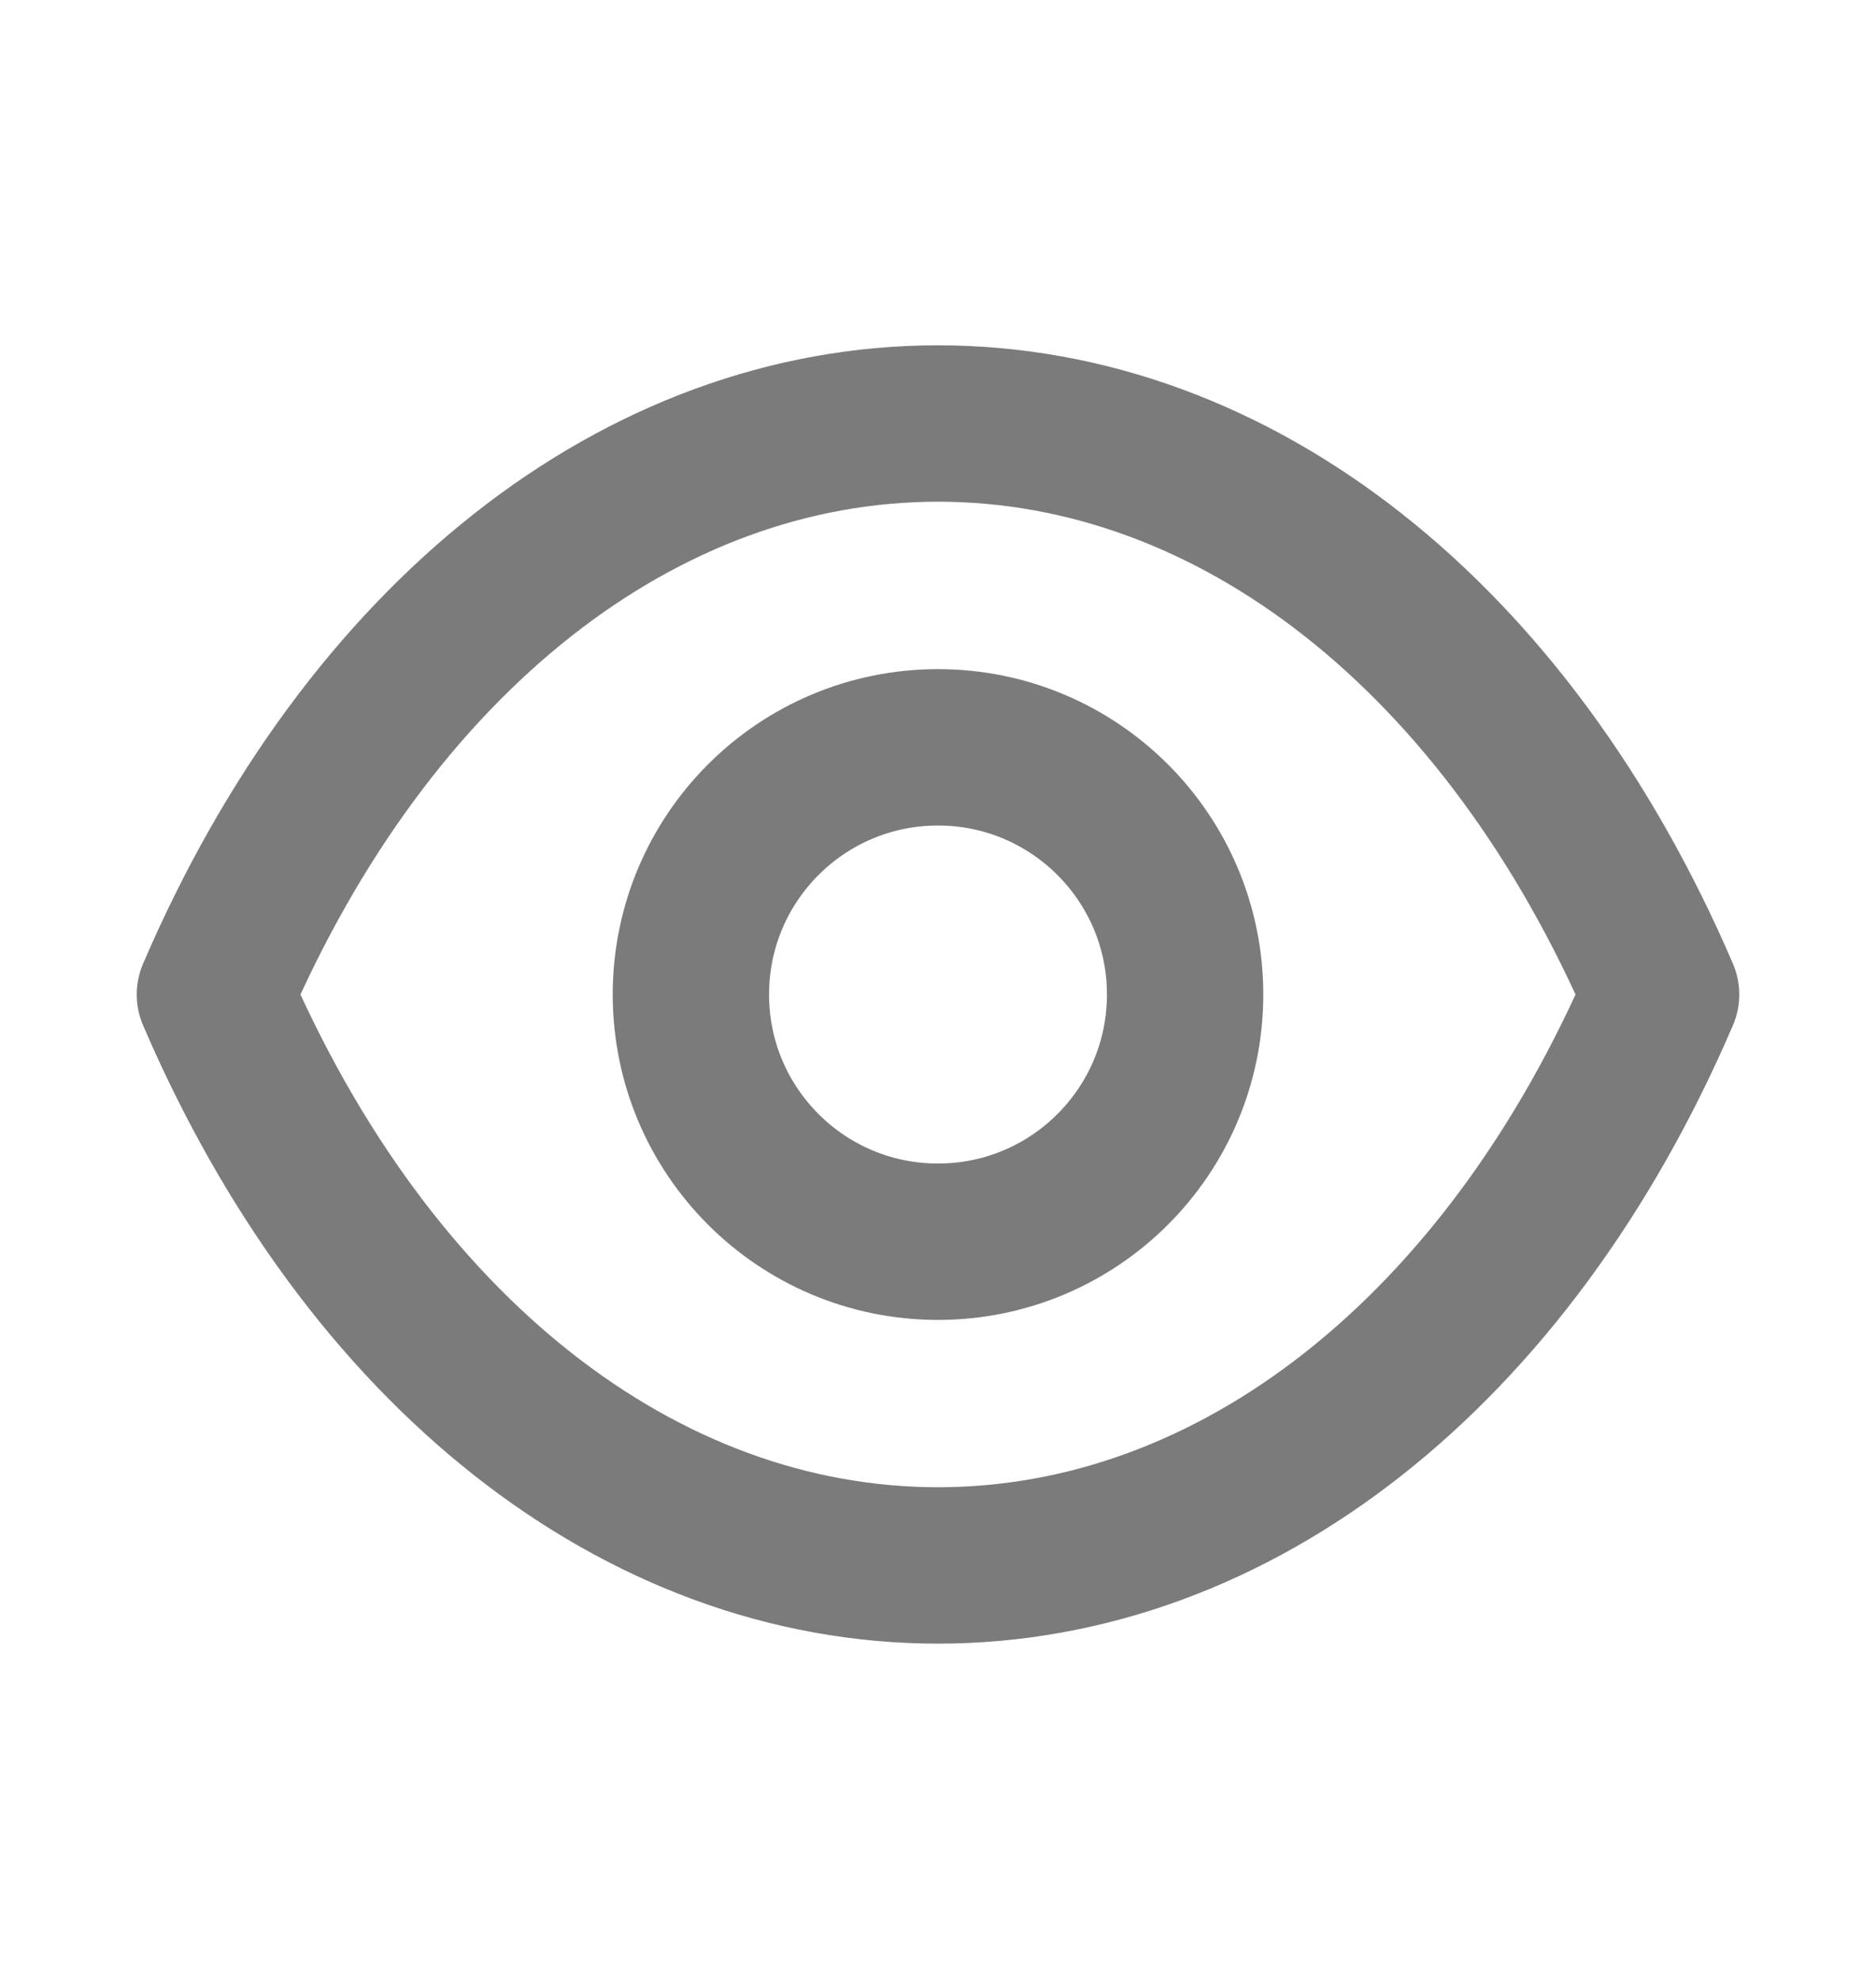
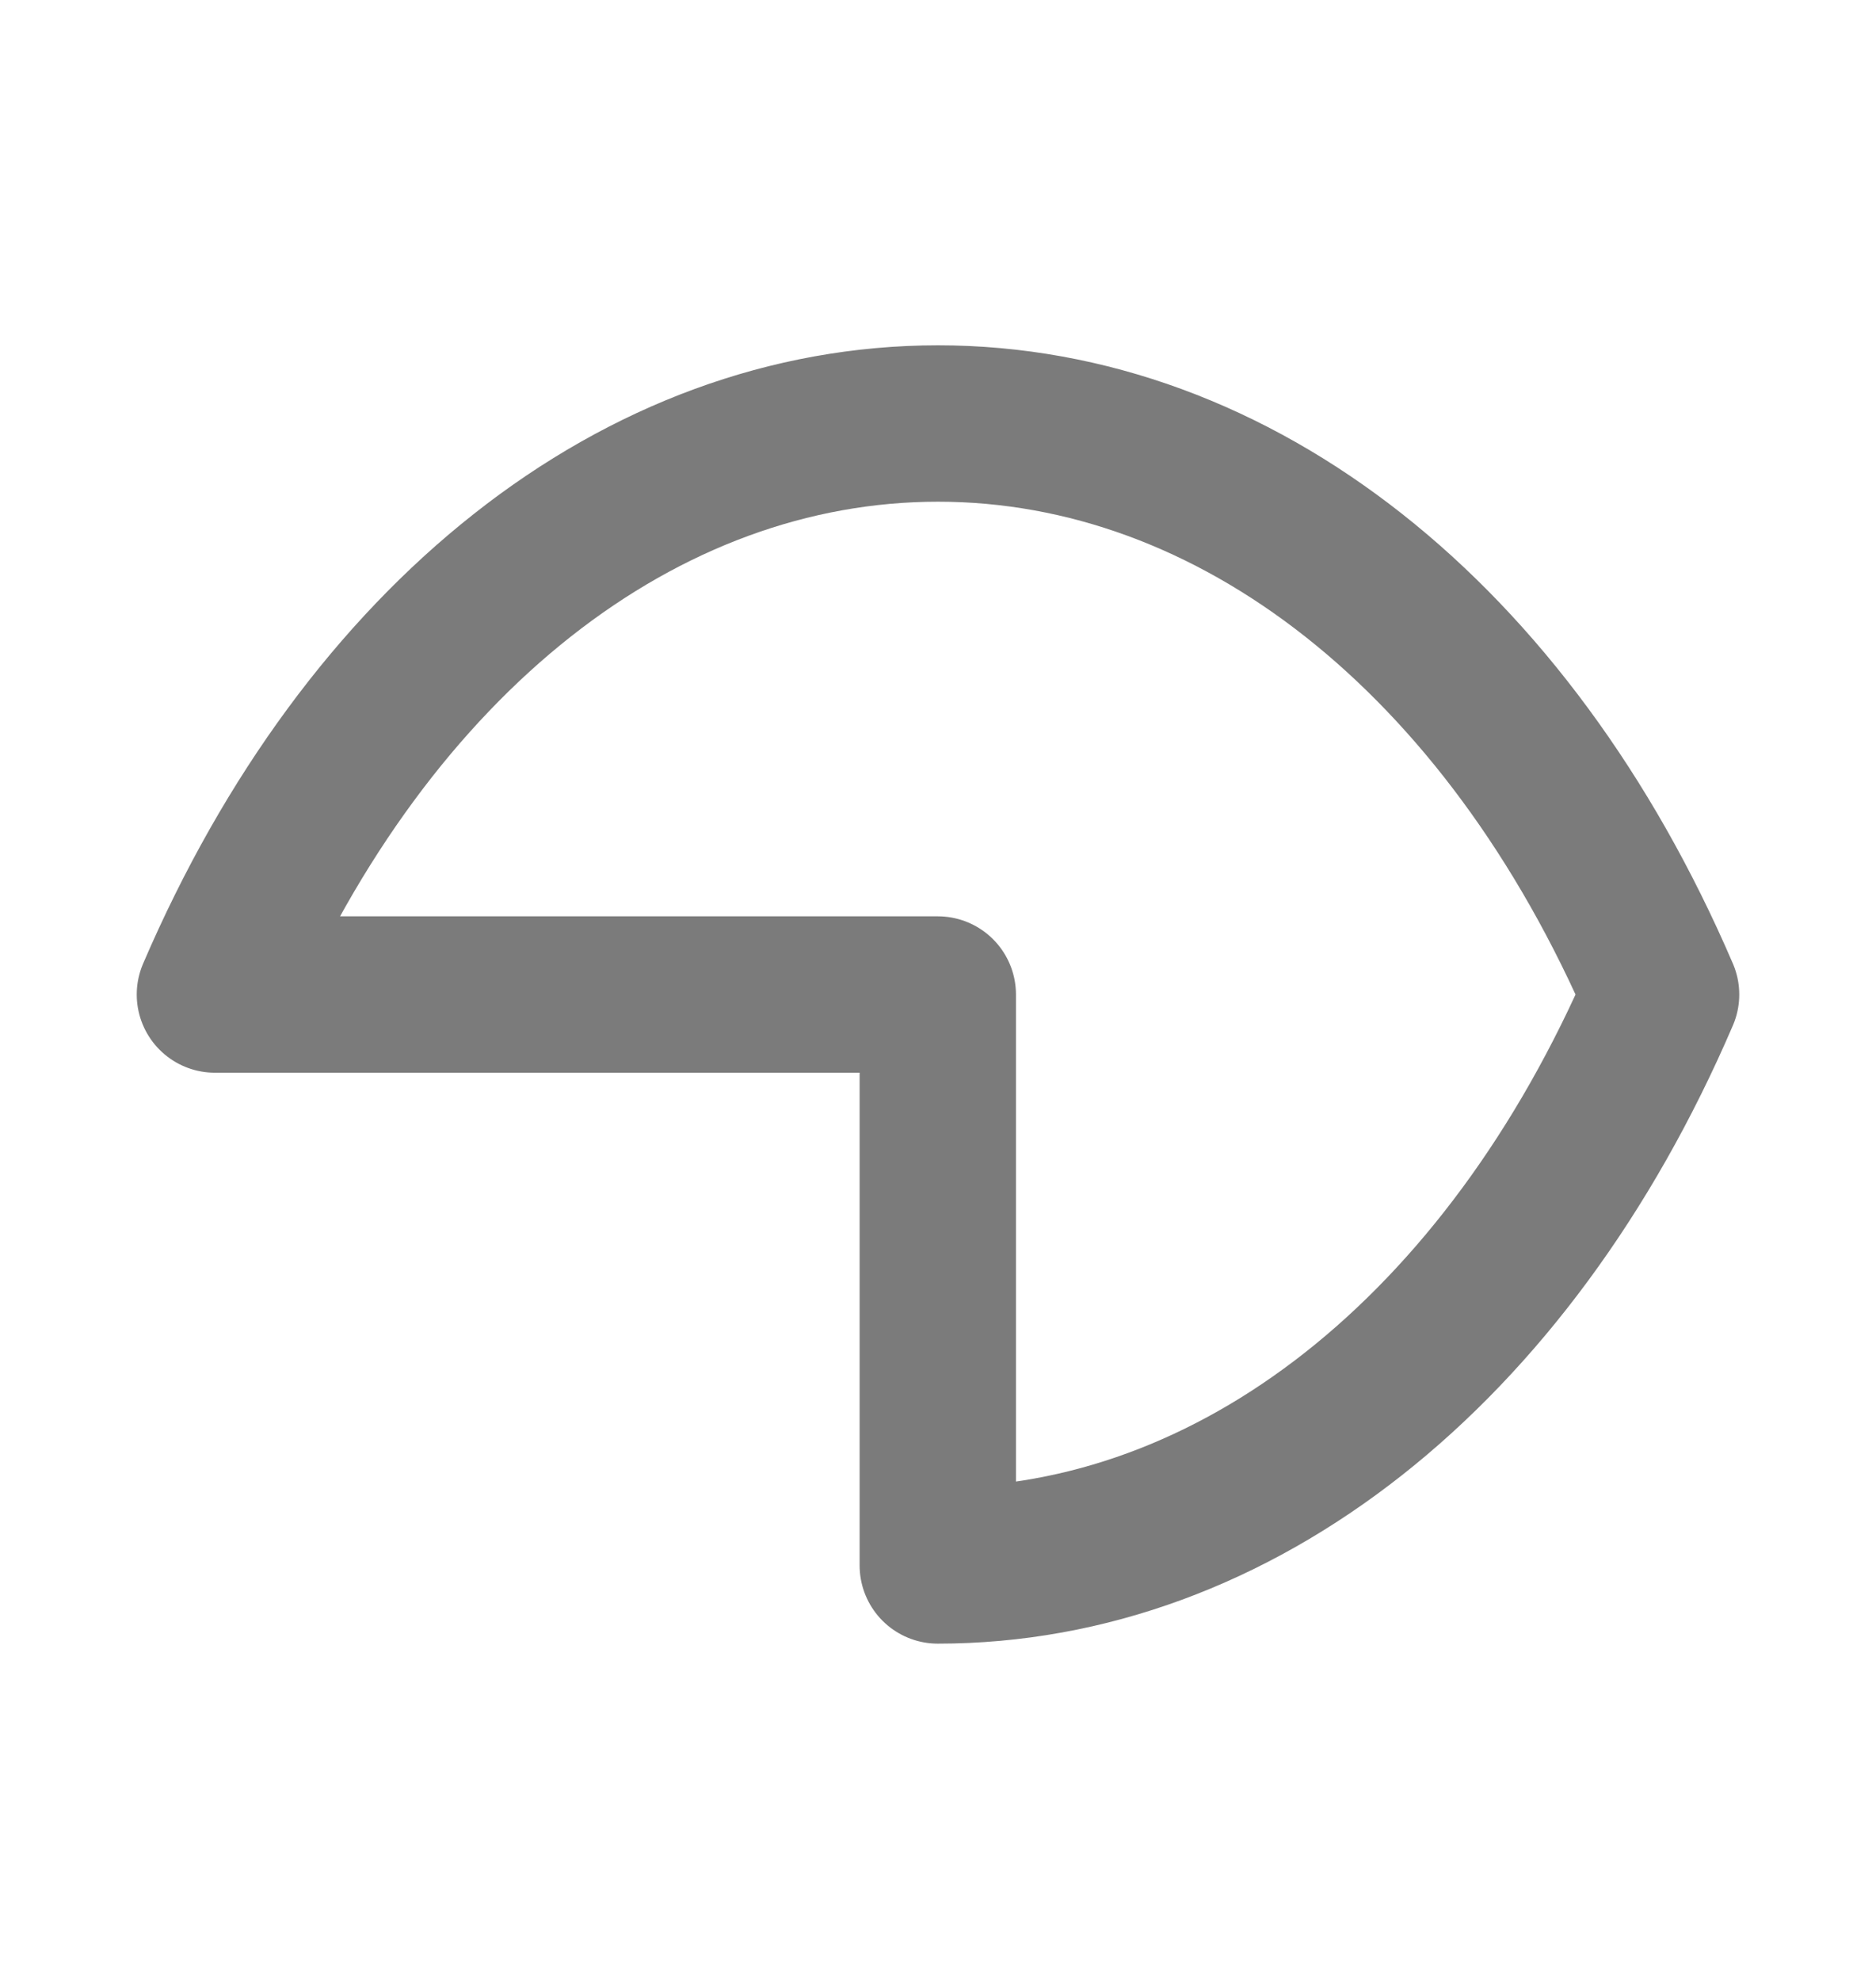
<svg xmlns="http://www.w3.org/2000/svg" width="18" height="19" viewBox="0 0 18 19" fill="none">
-   <path fill-rule="evenodd" clip-rule="evenodd" d="M11.371 9.539C11.371 10.849 10.309 11.91 9 11.91C7.69 11.91 6.629 10.849 6.629 9.539C6.629 8.229 7.69 7.168 9 7.168C10.309 7.168 11.371 8.229 11.371 9.539Z" stroke="#7B7B7B" stroke-width="1.5" stroke-linecap="round" stroke-linejoin="round" />
-   <path fill-rule="evenodd" clip-rule="evenodd" d="M8.998 15.015C11.854 15.015 14.467 12.962 15.938 9.539C14.467 6.116 11.854 4.062 8.998 4.062H9.002C6.146 4.062 3.533 6.116 2.062 9.539C3.533 12.962 6.146 15.015 9.002 15.015H8.998Z" stroke="#7B7B7B" stroke-width="1.5" stroke-linecap="round" stroke-linejoin="round" />
+   <path fill-rule="evenodd" clip-rule="evenodd" d="M8.998 15.015C11.854 15.015 14.467 12.962 15.938 9.539C14.467 6.116 11.854 4.062 8.998 4.062H9.002C6.146 4.062 3.533 6.116 2.062 9.539H8.998Z" stroke="#7B7B7B" stroke-width="1.5" stroke-linecap="round" stroke-linejoin="round" />
</svg>